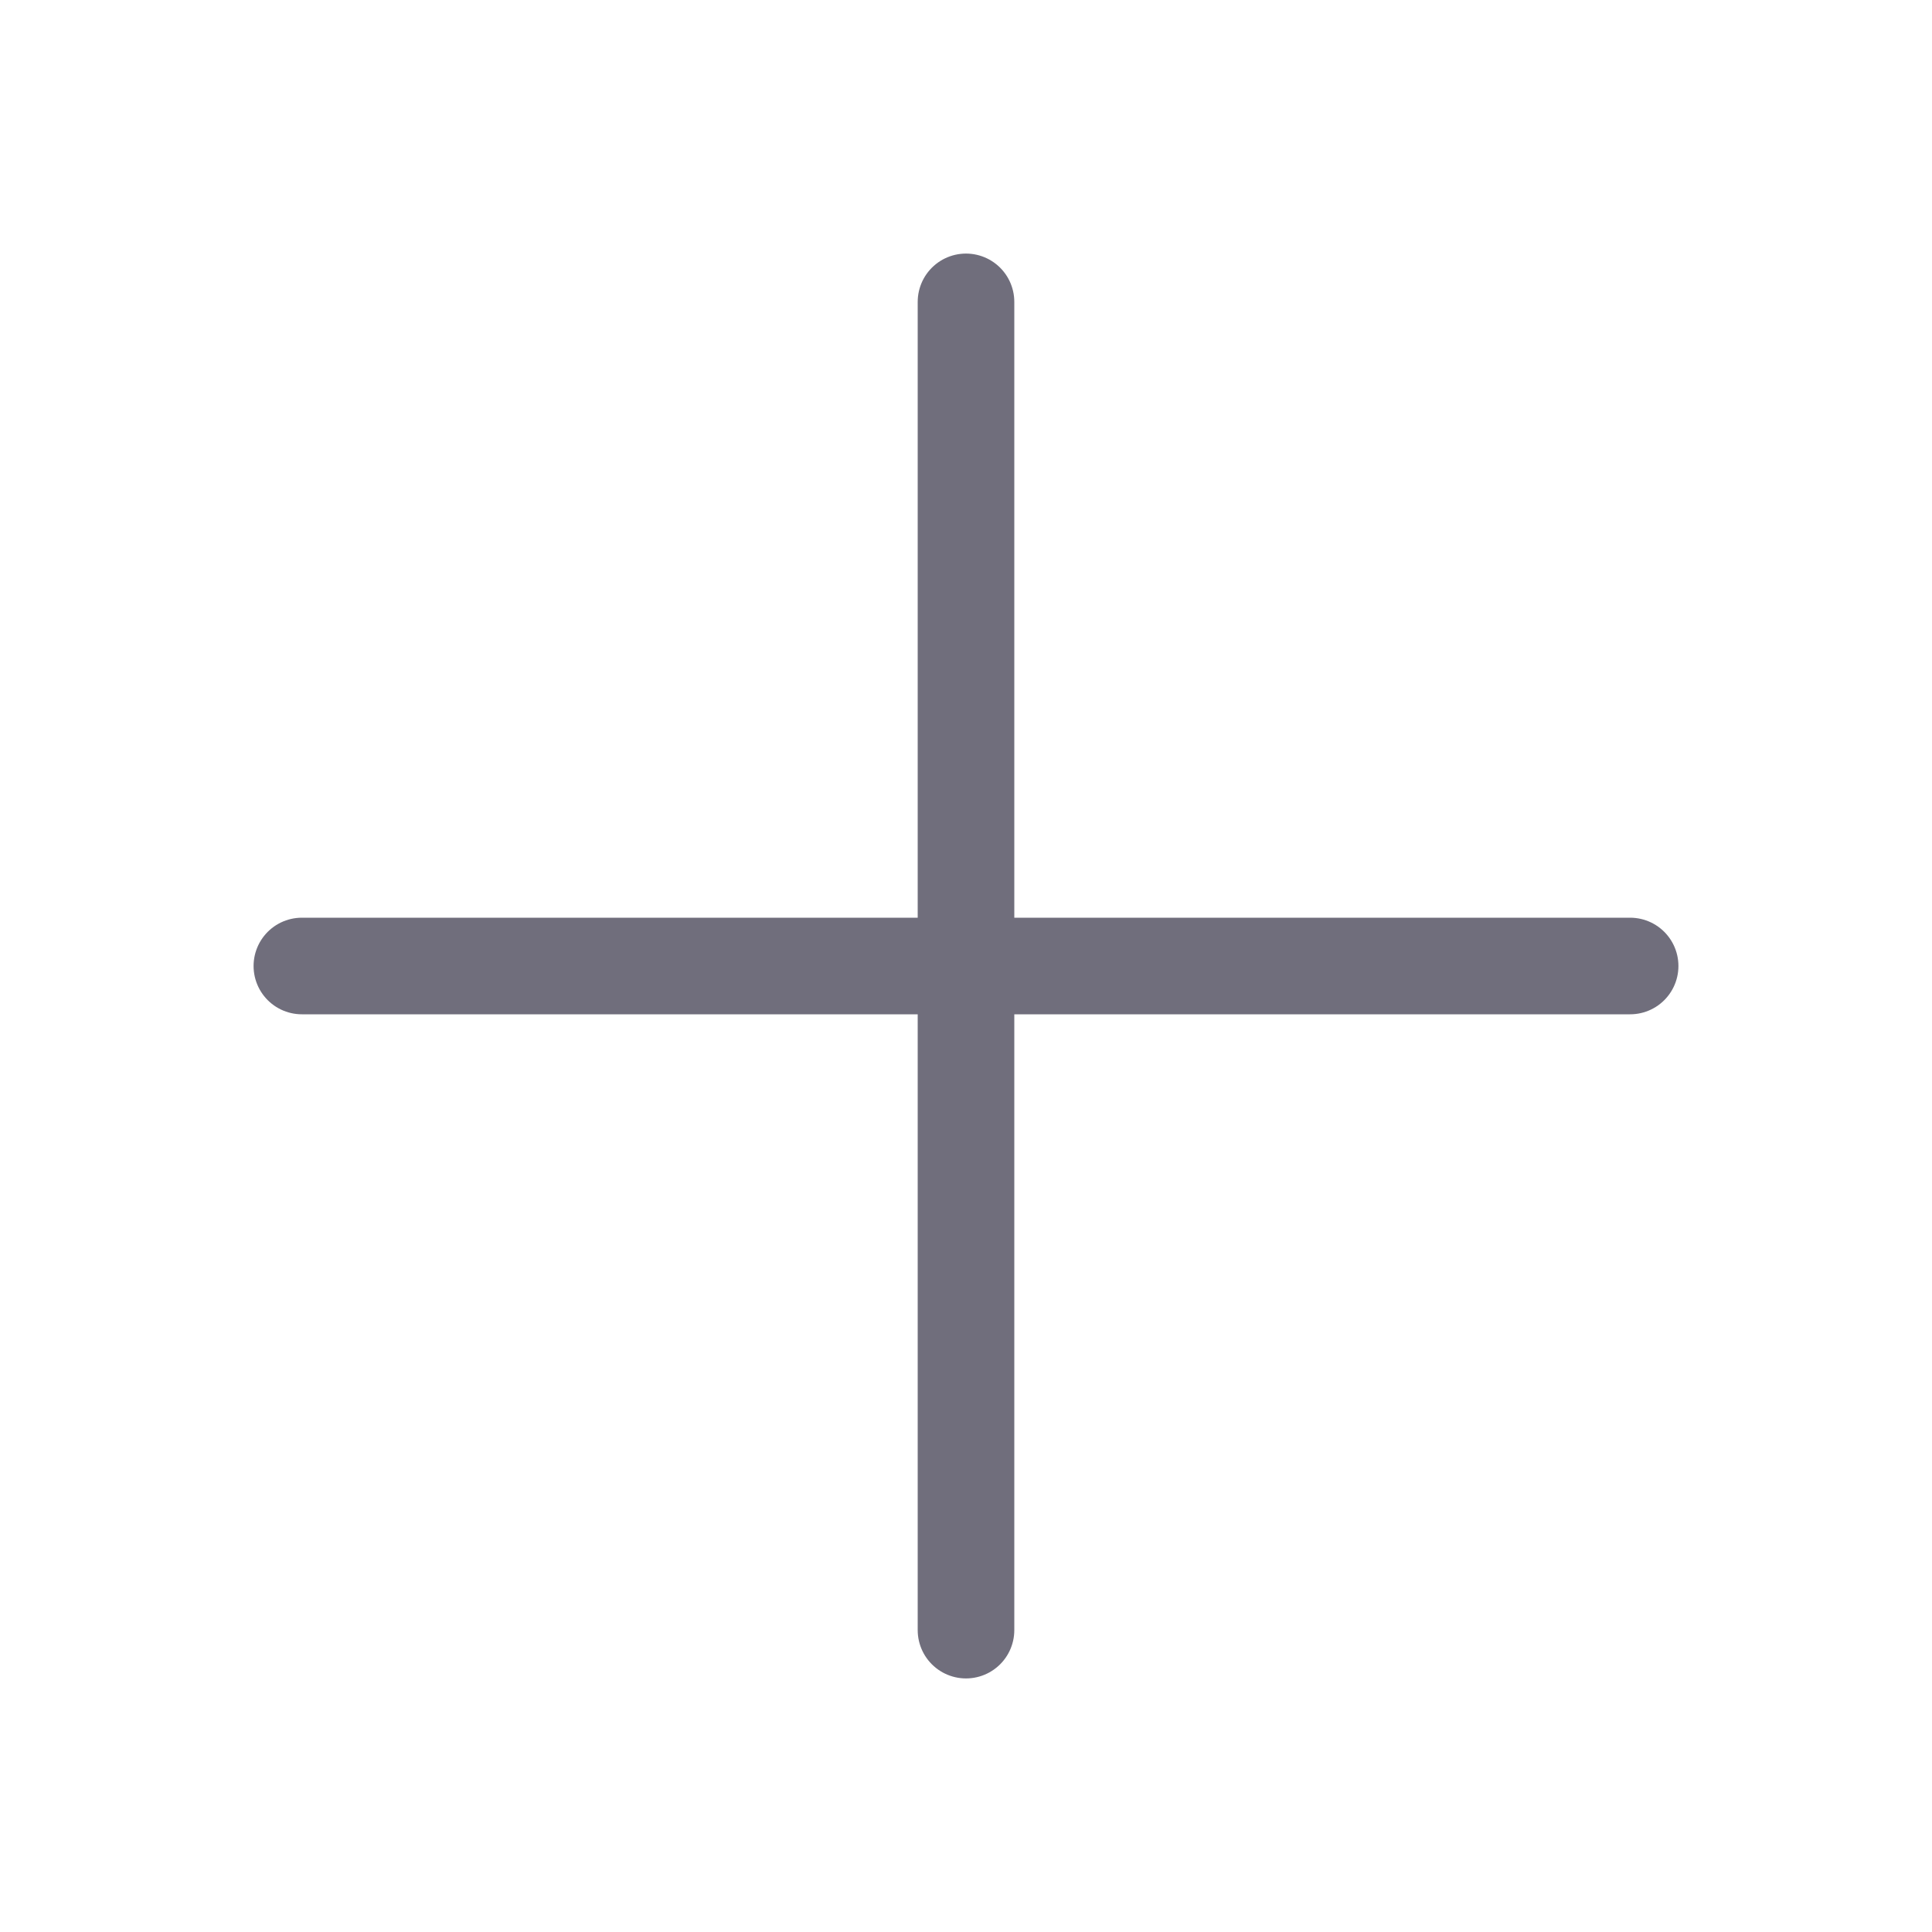
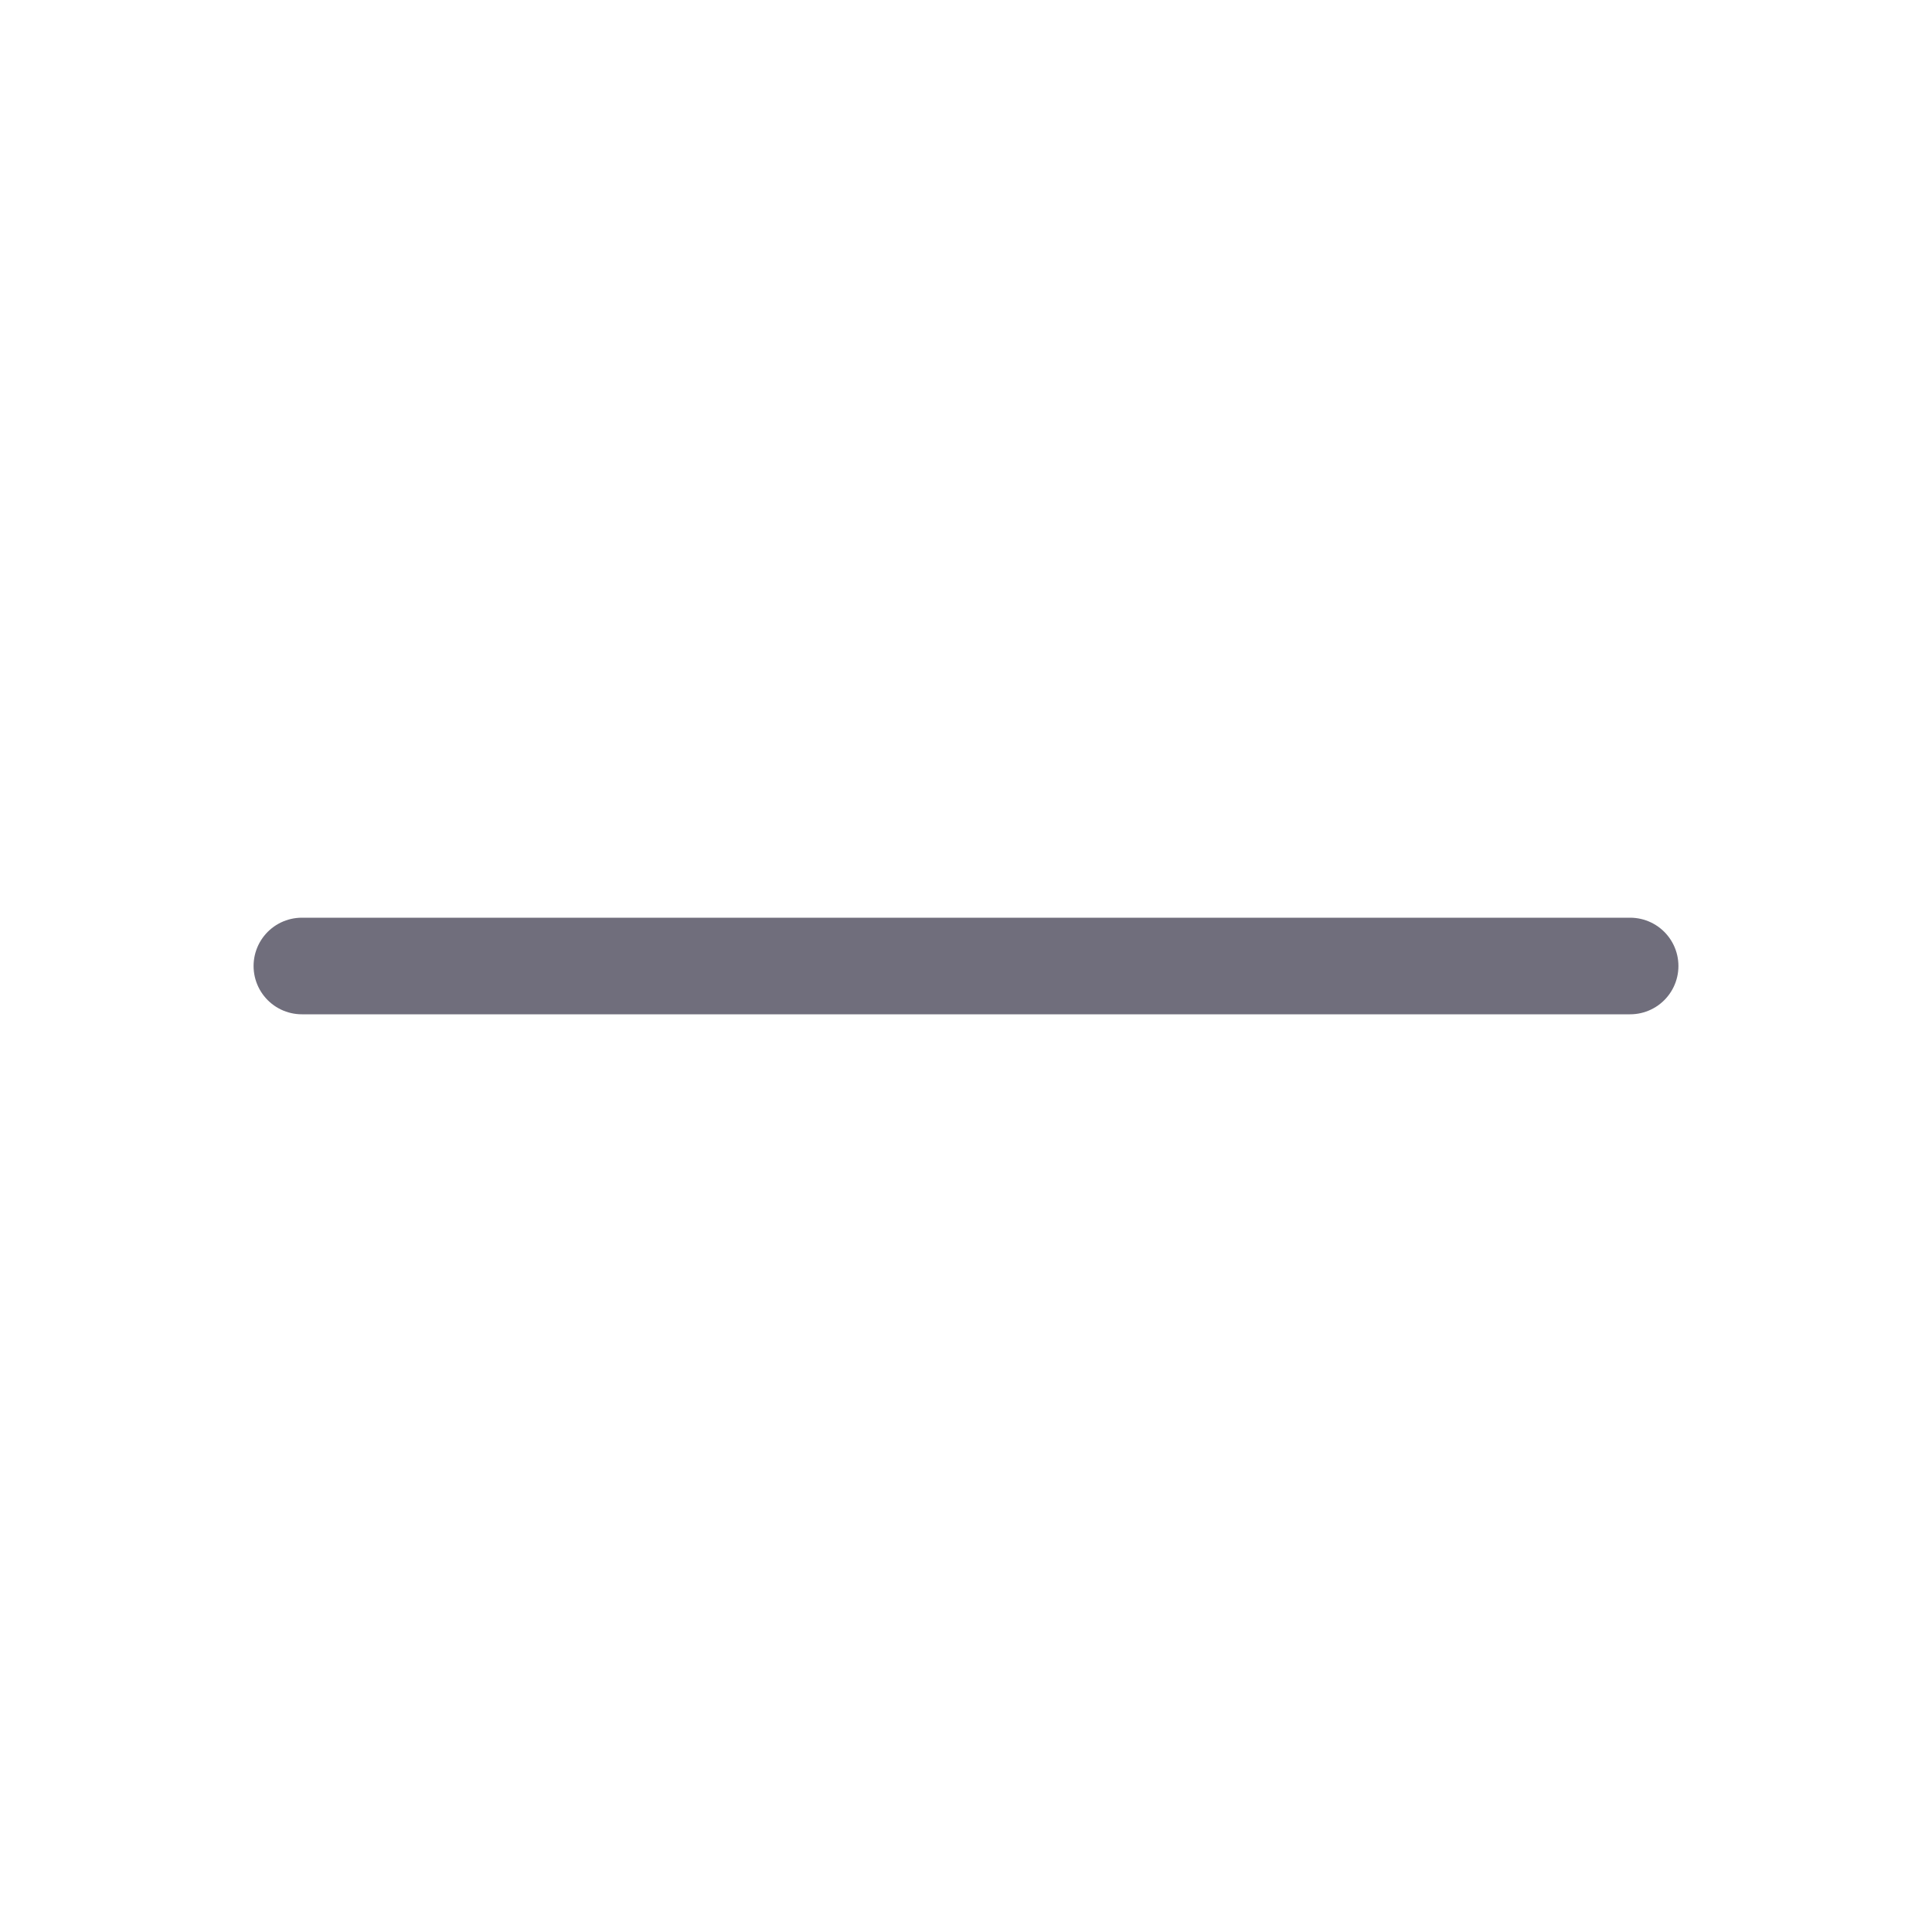
<svg xmlns="http://www.w3.org/2000/svg" width="24" height="24" viewBox="0 0 24 24" fill="none">
  <path d="M3.75 12H20.25" stroke="#706E7C" stroke-width="1.2" stroke-linecap="round" stroke-linejoin="round" />
-   <path d="M12 3.75V20.25" stroke="#706E7C" stroke-width="1.2" stroke-linecap="round" stroke-linejoin="round" />
</svg>